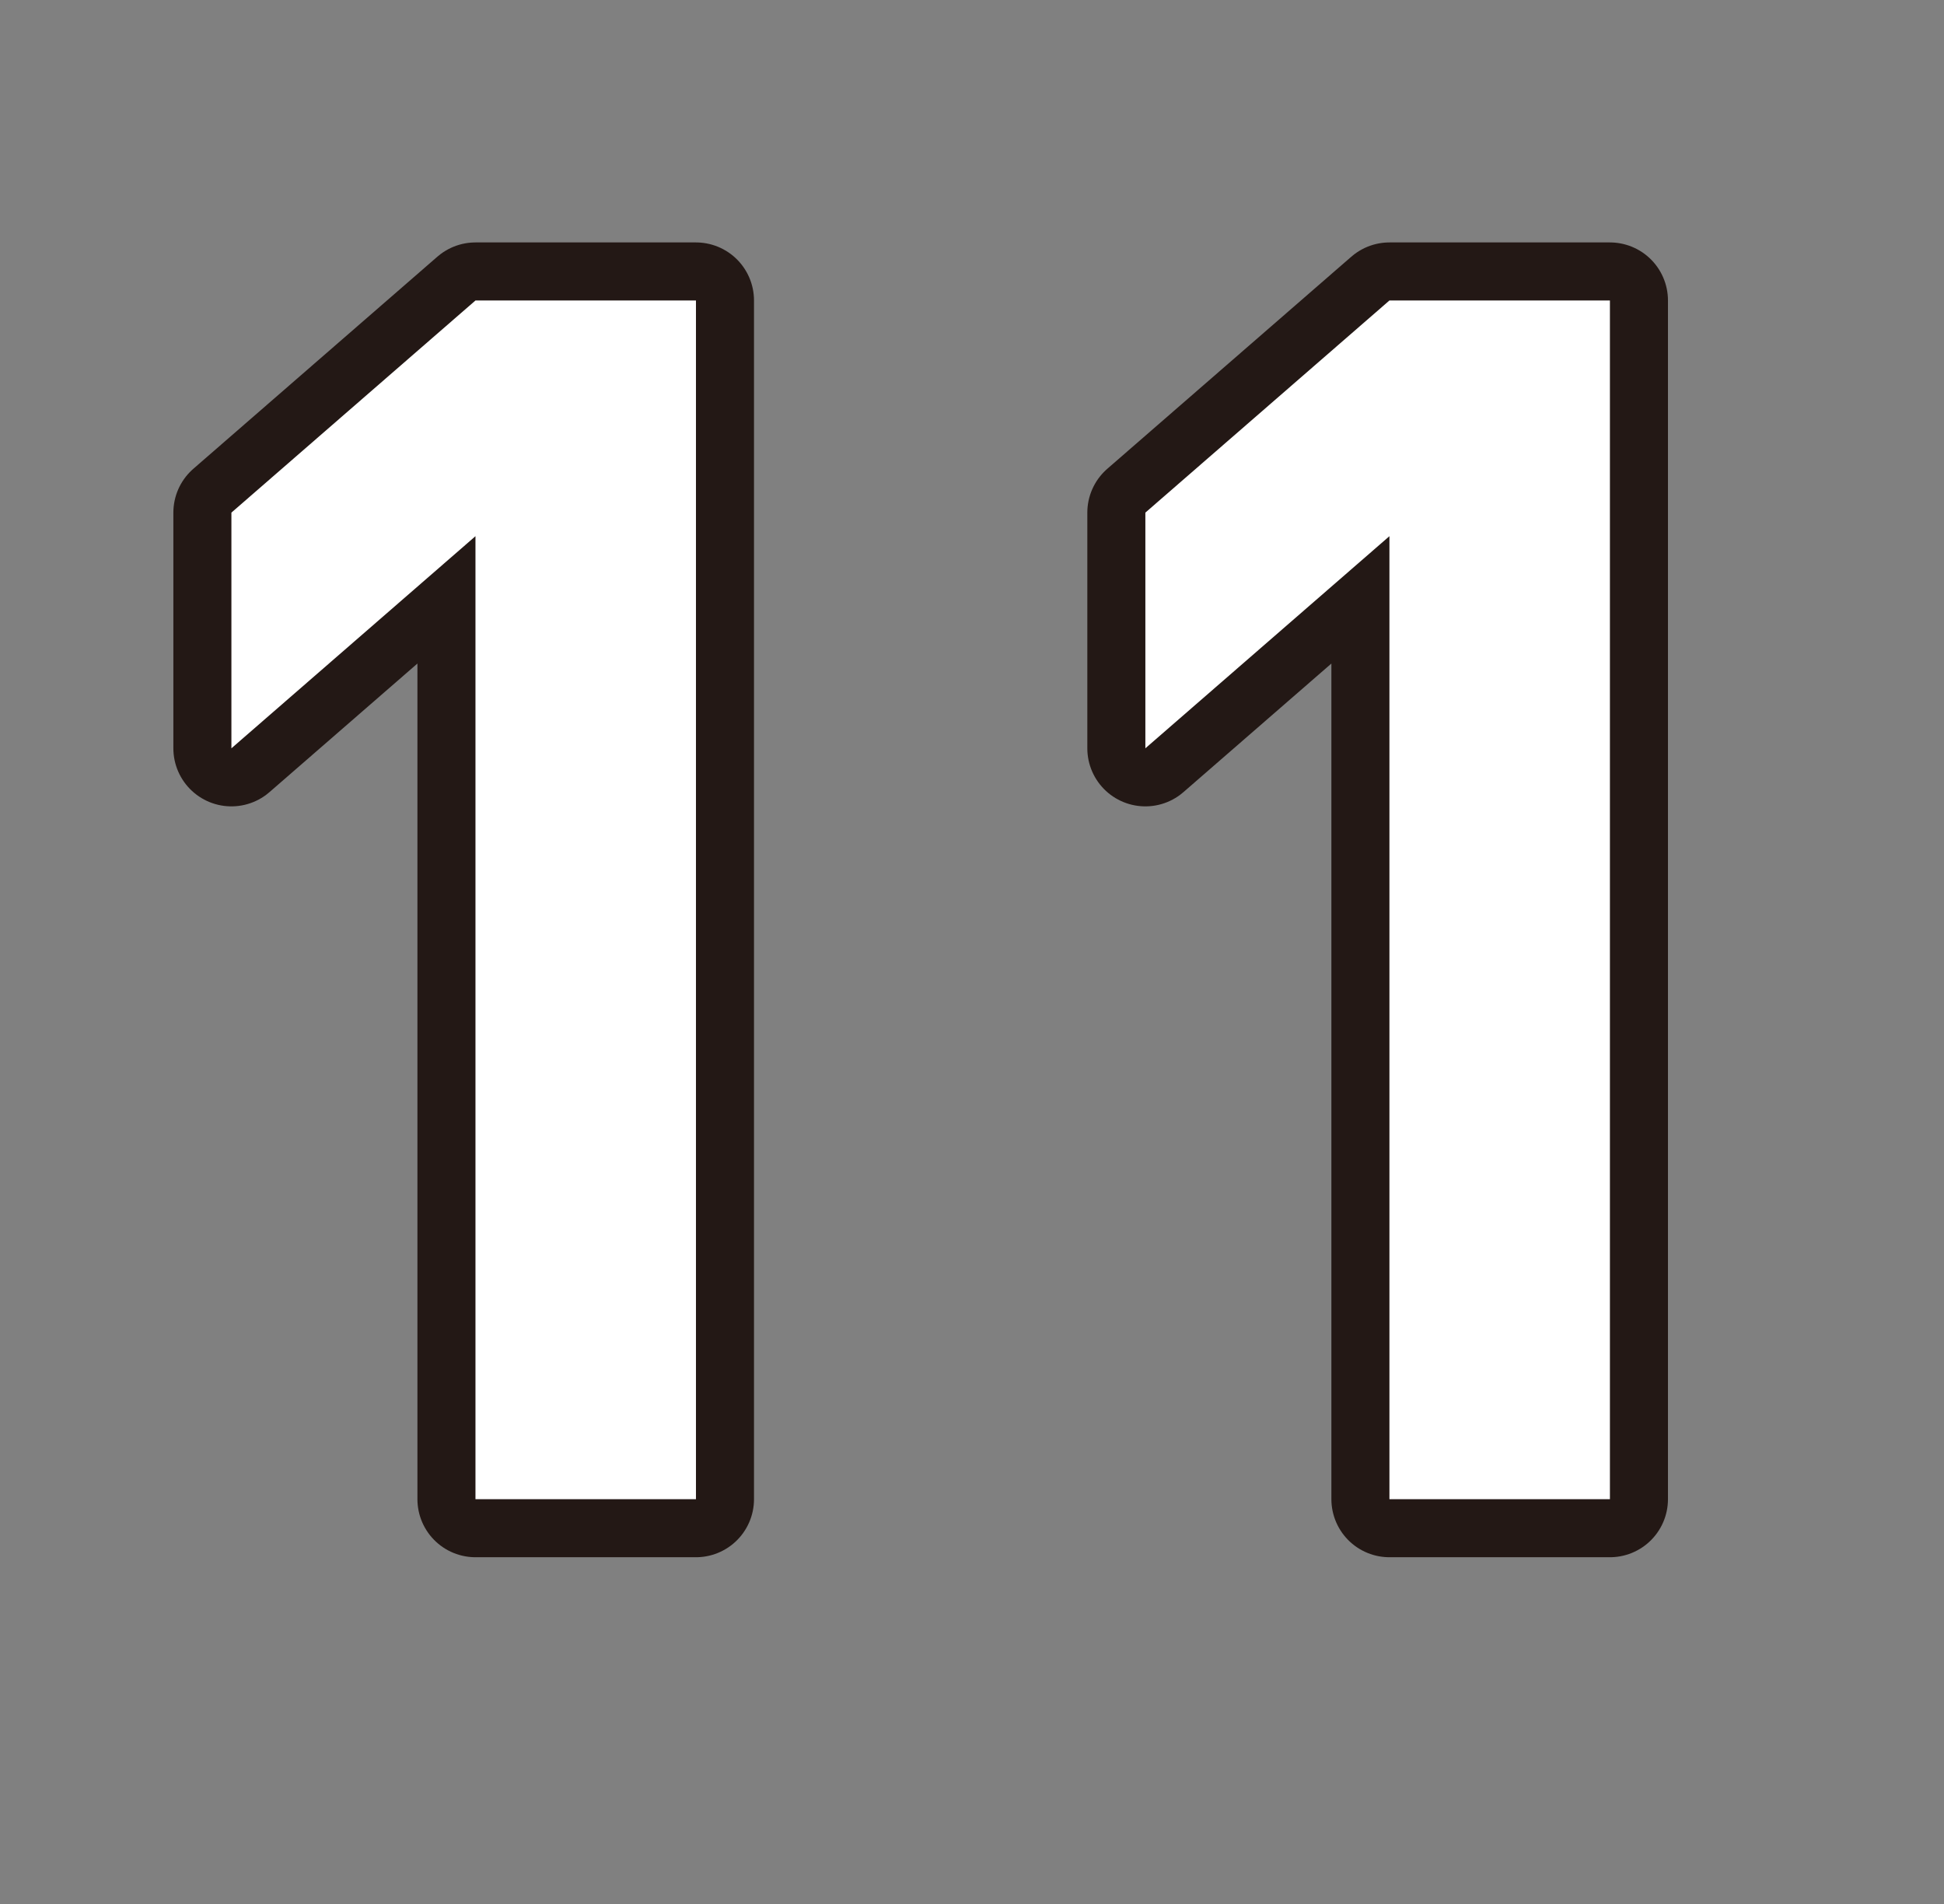
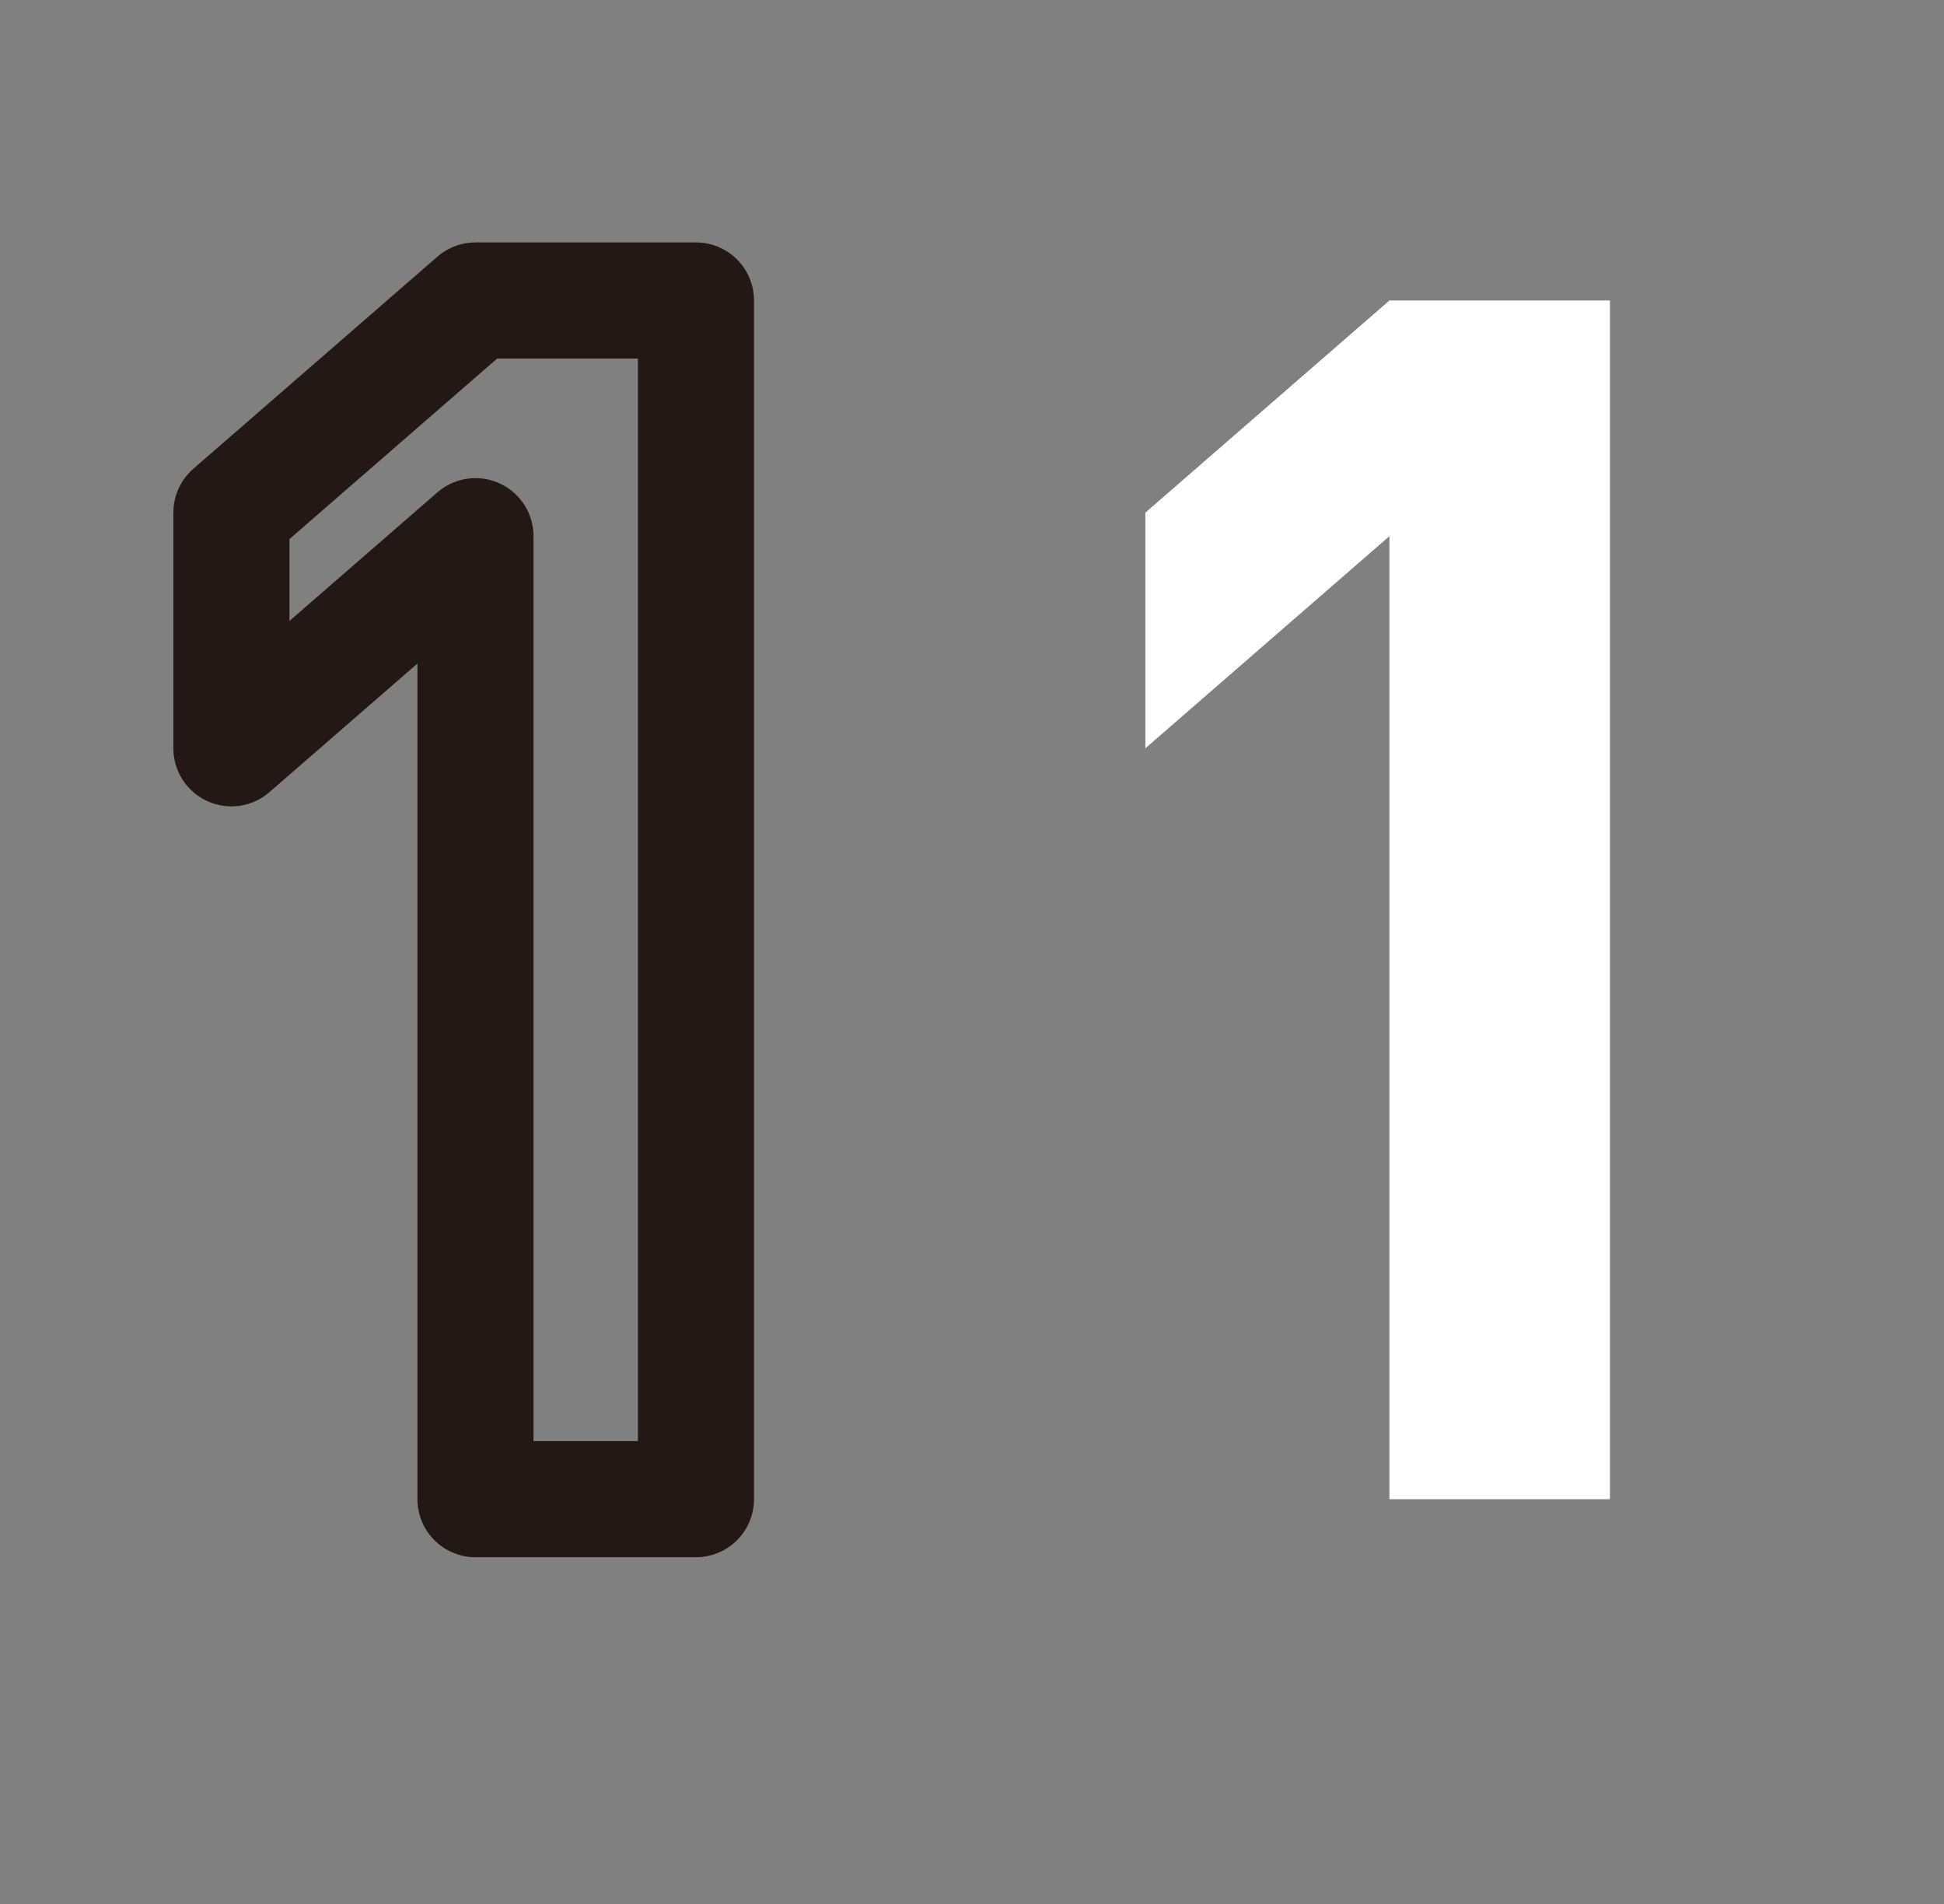
<svg xmlns="http://www.w3.org/2000/svg" id="b" viewBox="0 0 66.988 65.595">
  <rect x="0" y="0" width="66.988" height="65.595" fill="#808080" stroke="none" />
  <defs>
    <style>.d{fill:#fff;}.e{fill:none;stroke:#231815;stroke-linecap:round;stroke-linejoin:round;stroke-width:4px;}</style>
  </defs>
  <g id="c">
    <path class="e" d="m16.384,51.647V18.472l-8.41,7.308v-8.12l8.41-7.308h7.598v41.296h-7.598Z" />
-     <path class="e" d="m47.878,51.647V18.472l-8.41,7.308v-8.12l8.41-7.308h7.598v41.296h-7.598Z" />
-     <path class="d" d="m16.384,51.647V18.472l-8.41,7.308v-8.12l8.41-7.308h7.598v41.296h-7.598Z" />
    <path class="d" d="m47.878,51.647V18.472l-8.41,7.308v-8.12l8.41-7.308h7.598v41.296h-7.598Z" />
  </g>
</svg>